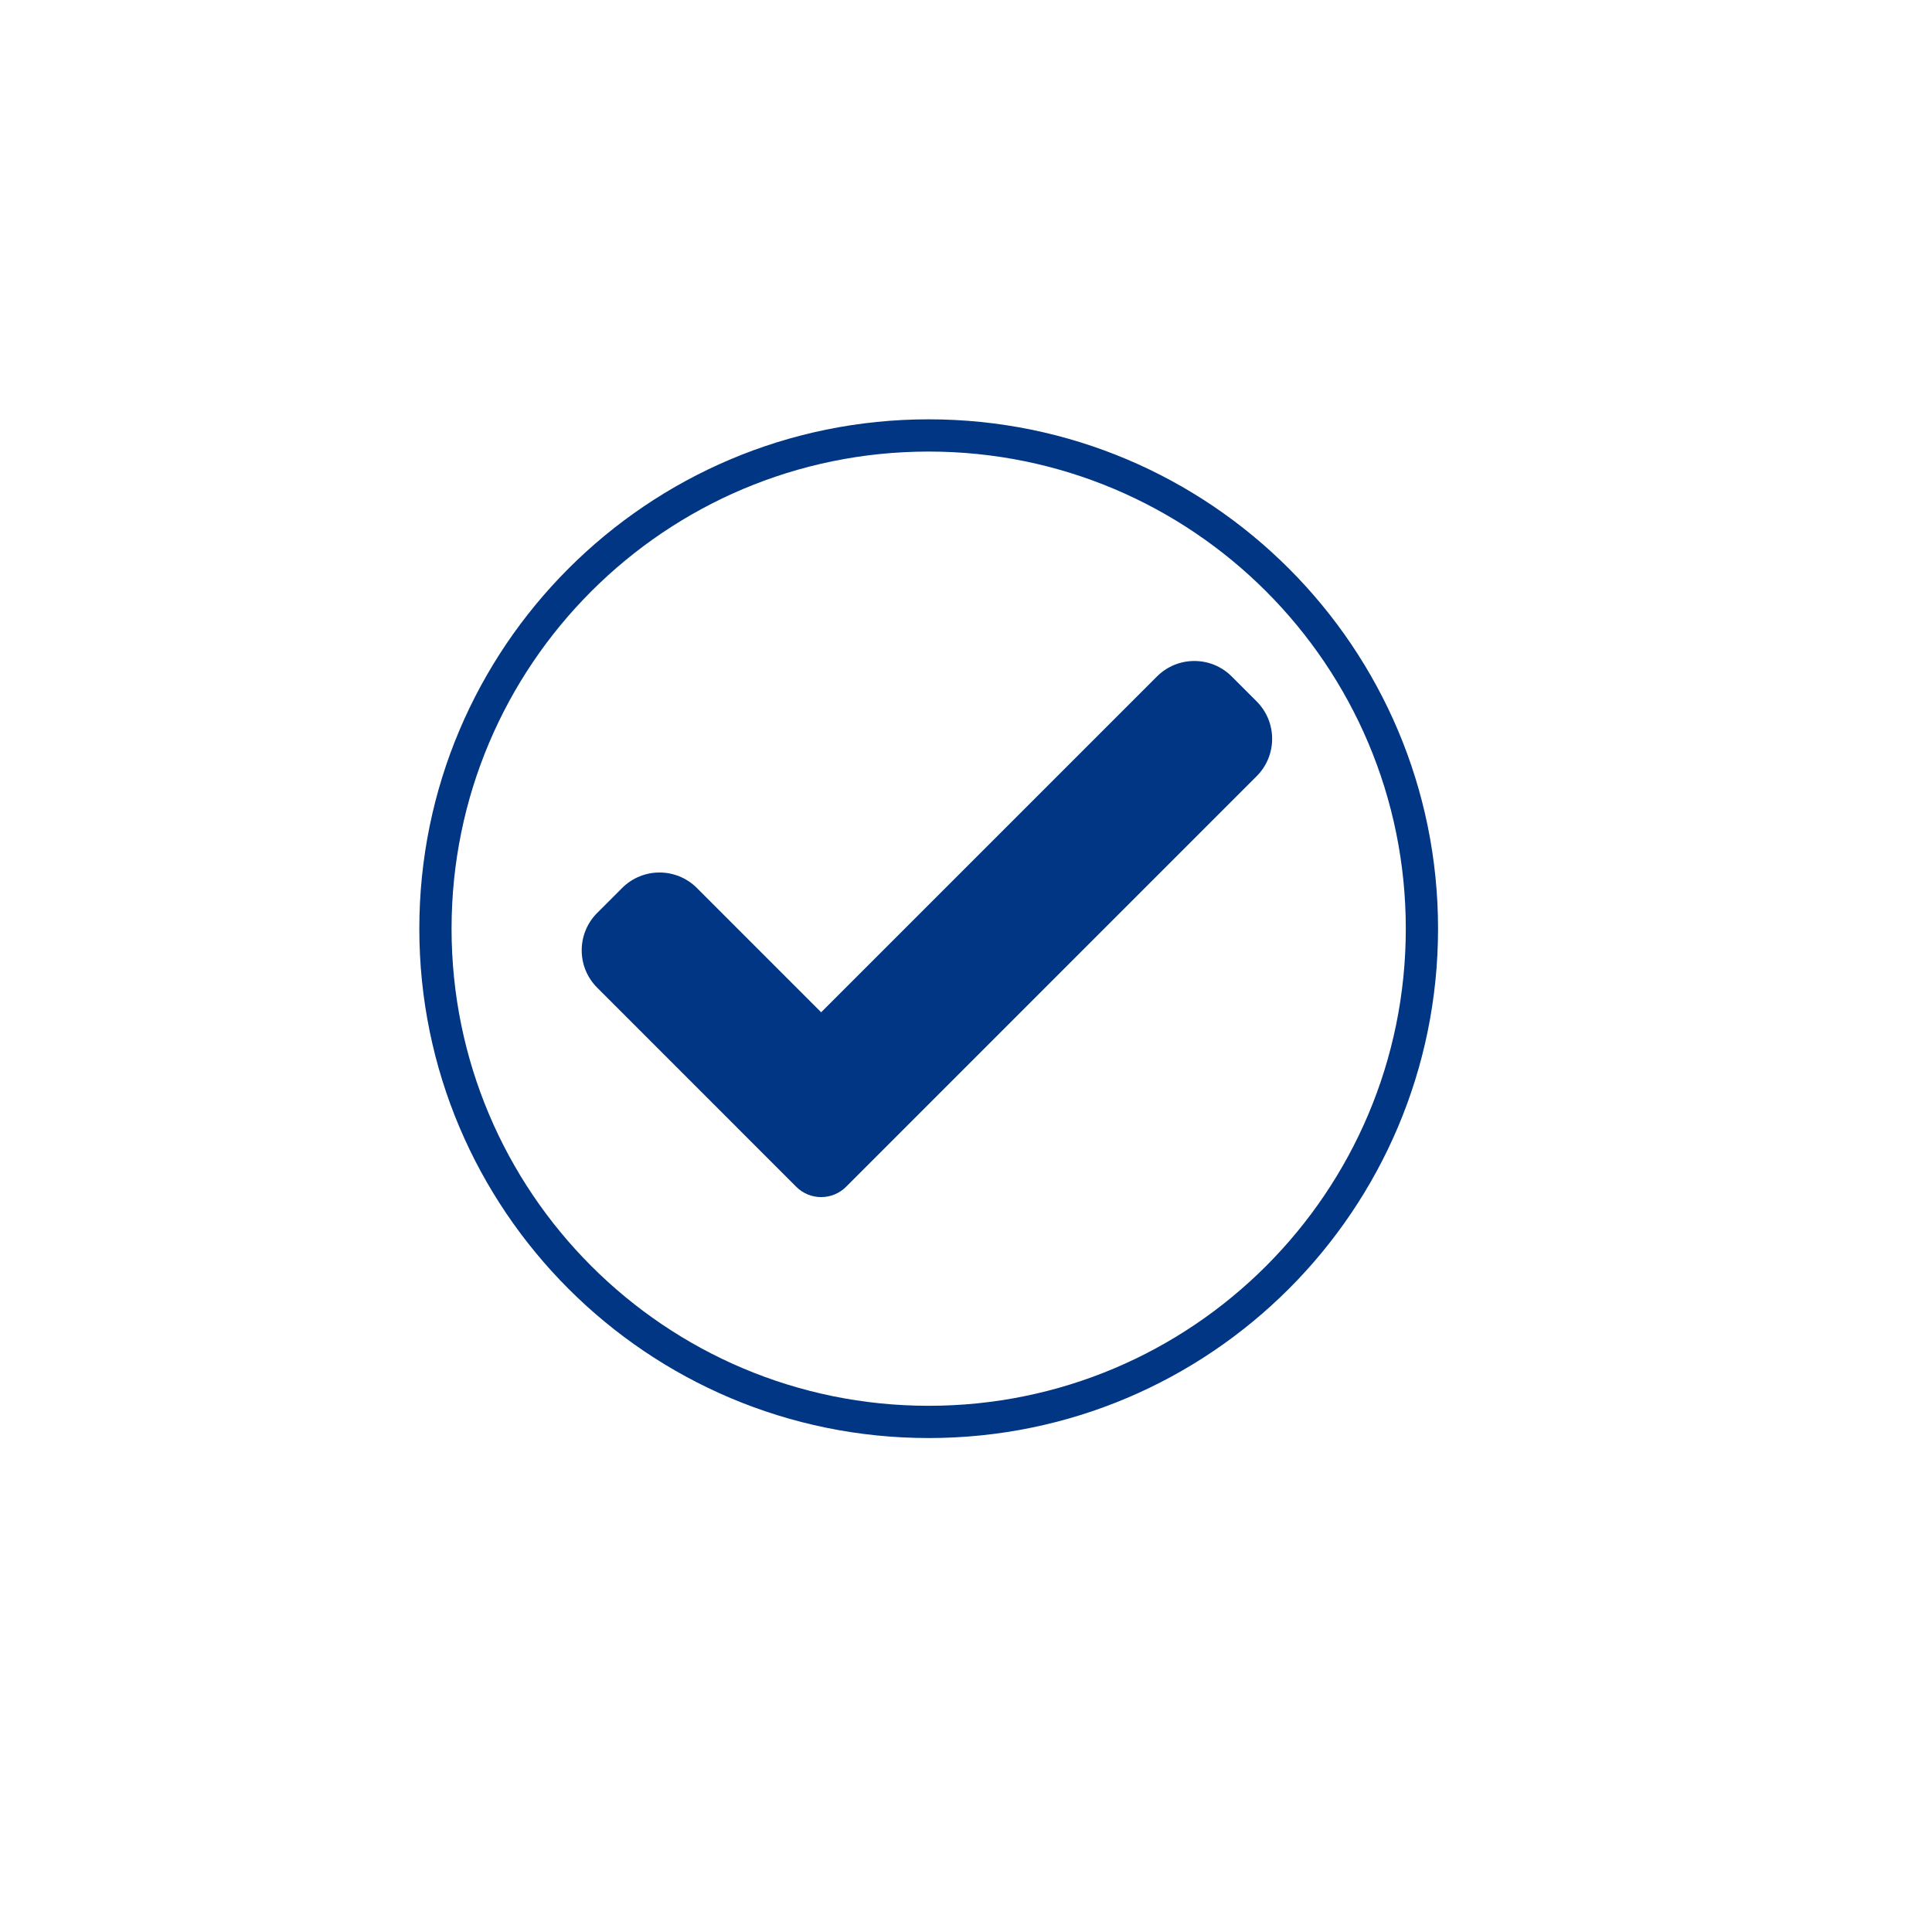
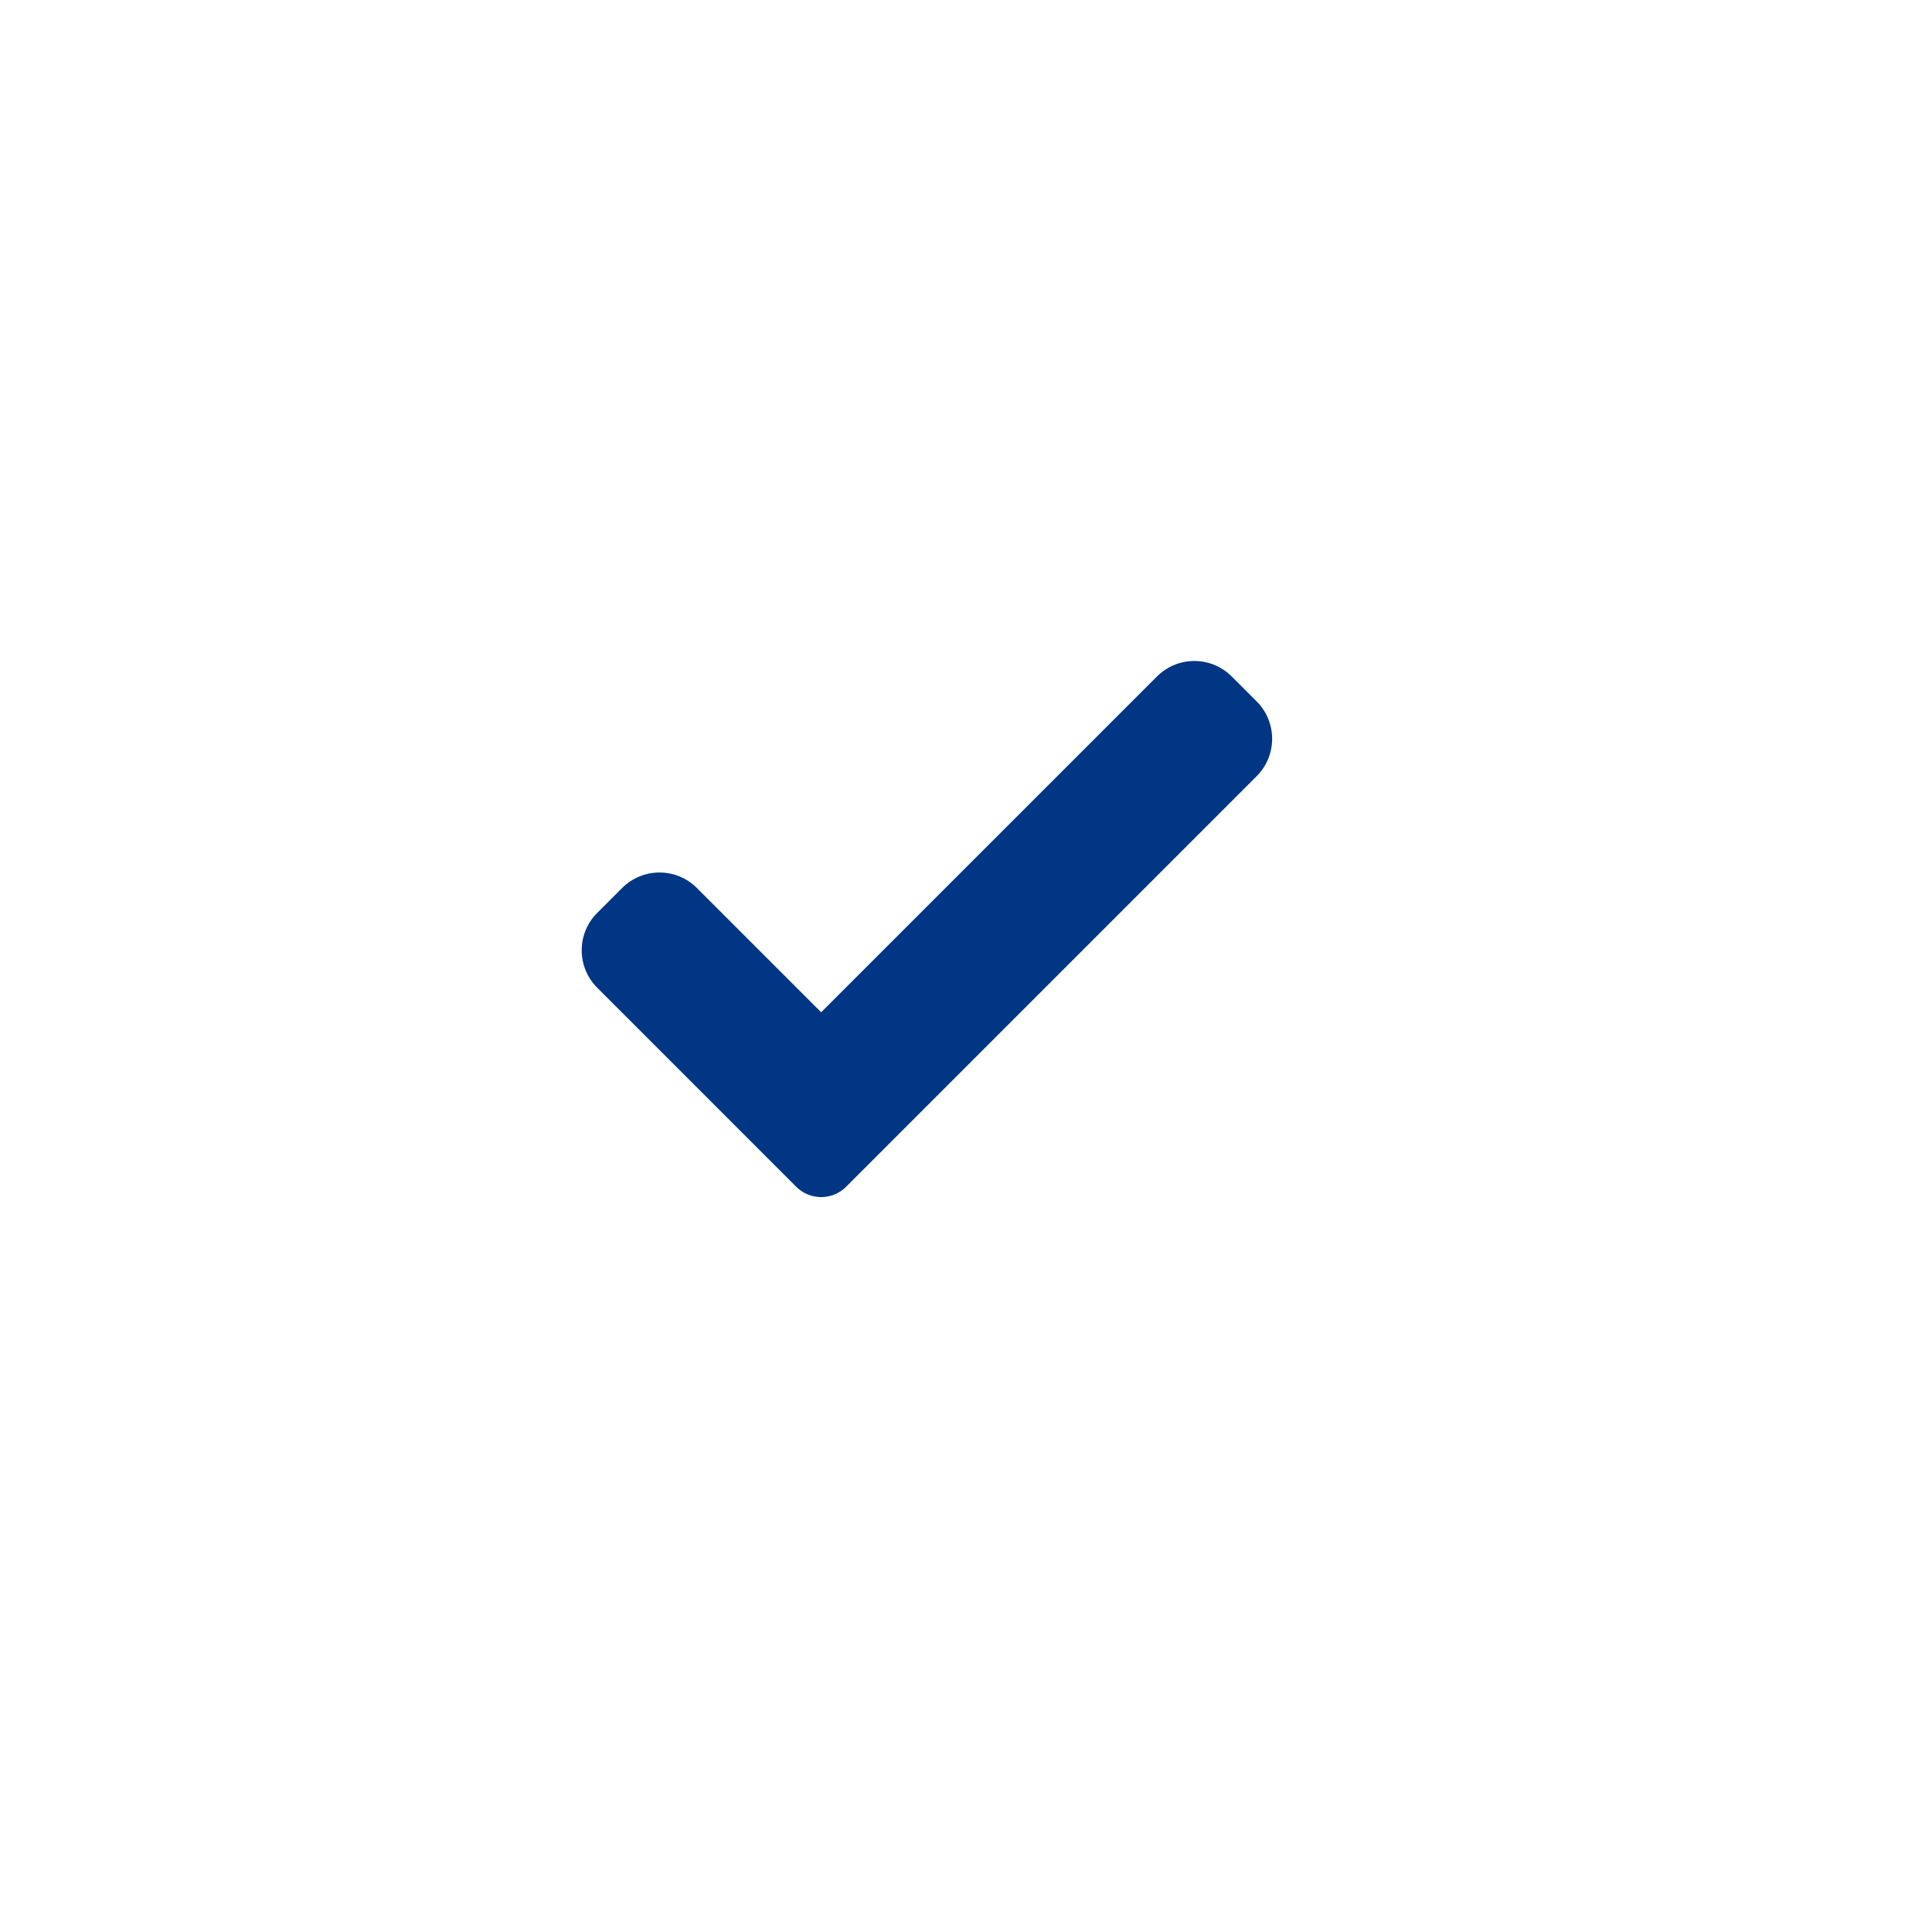
<svg xmlns="http://www.w3.org/2000/svg" width="1200" zoomAndPan="magnify" viewBox="0 0 900 900" height="1200" preserveAspectRatio="xMidYMid meet" version="1.0">
  <defs>
    <clipPath id="c4ece29105">
-       <path d="M 195.336 195.336 L 670 195.336 L 670 670 L 195.336 670 Z M 195.336 195.336 " clip-rule="nonzero" />
-     </clipPath>
+       </clipPath>
  </defs>
  <g clip-path="url(#c4ece29105)">
-     <path fill="#003683" d="M 432.617 195.336 C 301.535 195.336 195.336 301.633 195.336 432.617 C 195.336 563.598 301.535 669.898 432.617 669.898 C 563.695 669.898 669.898 563.598 669.898 432.617 C 669.898 301.633 563.695 195.336 432.617 195.336 Z M 432.617 654.875 C 309.859 654.875 210.355 555.371 210.355 432.617 C 210.355 309.859 309.859 210.355 432.617 210.355 C 555.371 210.355 654.875 309.859 654.875 432.617 C 654.875 555.371 555.371 654.875 432.617 654.875 Z M 432.617 654.875 " fill-opacity="1" fill-rule="nonzero" />
-   </g>
+     </g>
  <path fill="#003683" d="M 394.141 552.844 C 391.07 555.93 386.879 557.656 382.527 557.656 C 378.176 557.656 373.988 555.93 370.918 552.844 L 278.199 460.105 C 268.574 450.484 268.574 434.883 278.199 425.277 L 289.809 413.664 C 299.434 404.043 315.016 404.043 324.641 413.664 L 382.527 471.555 L 538.949 315.133 C 548.574 305.508 564.176 305.508 573.781 315.133 L 585.395 326.742 C 595.016 336.367 595.016 351.969 585.395 361.574 Z M 394.141 552.844 " fill-opacity="1" fill-rule="nonzero" />
</svg>